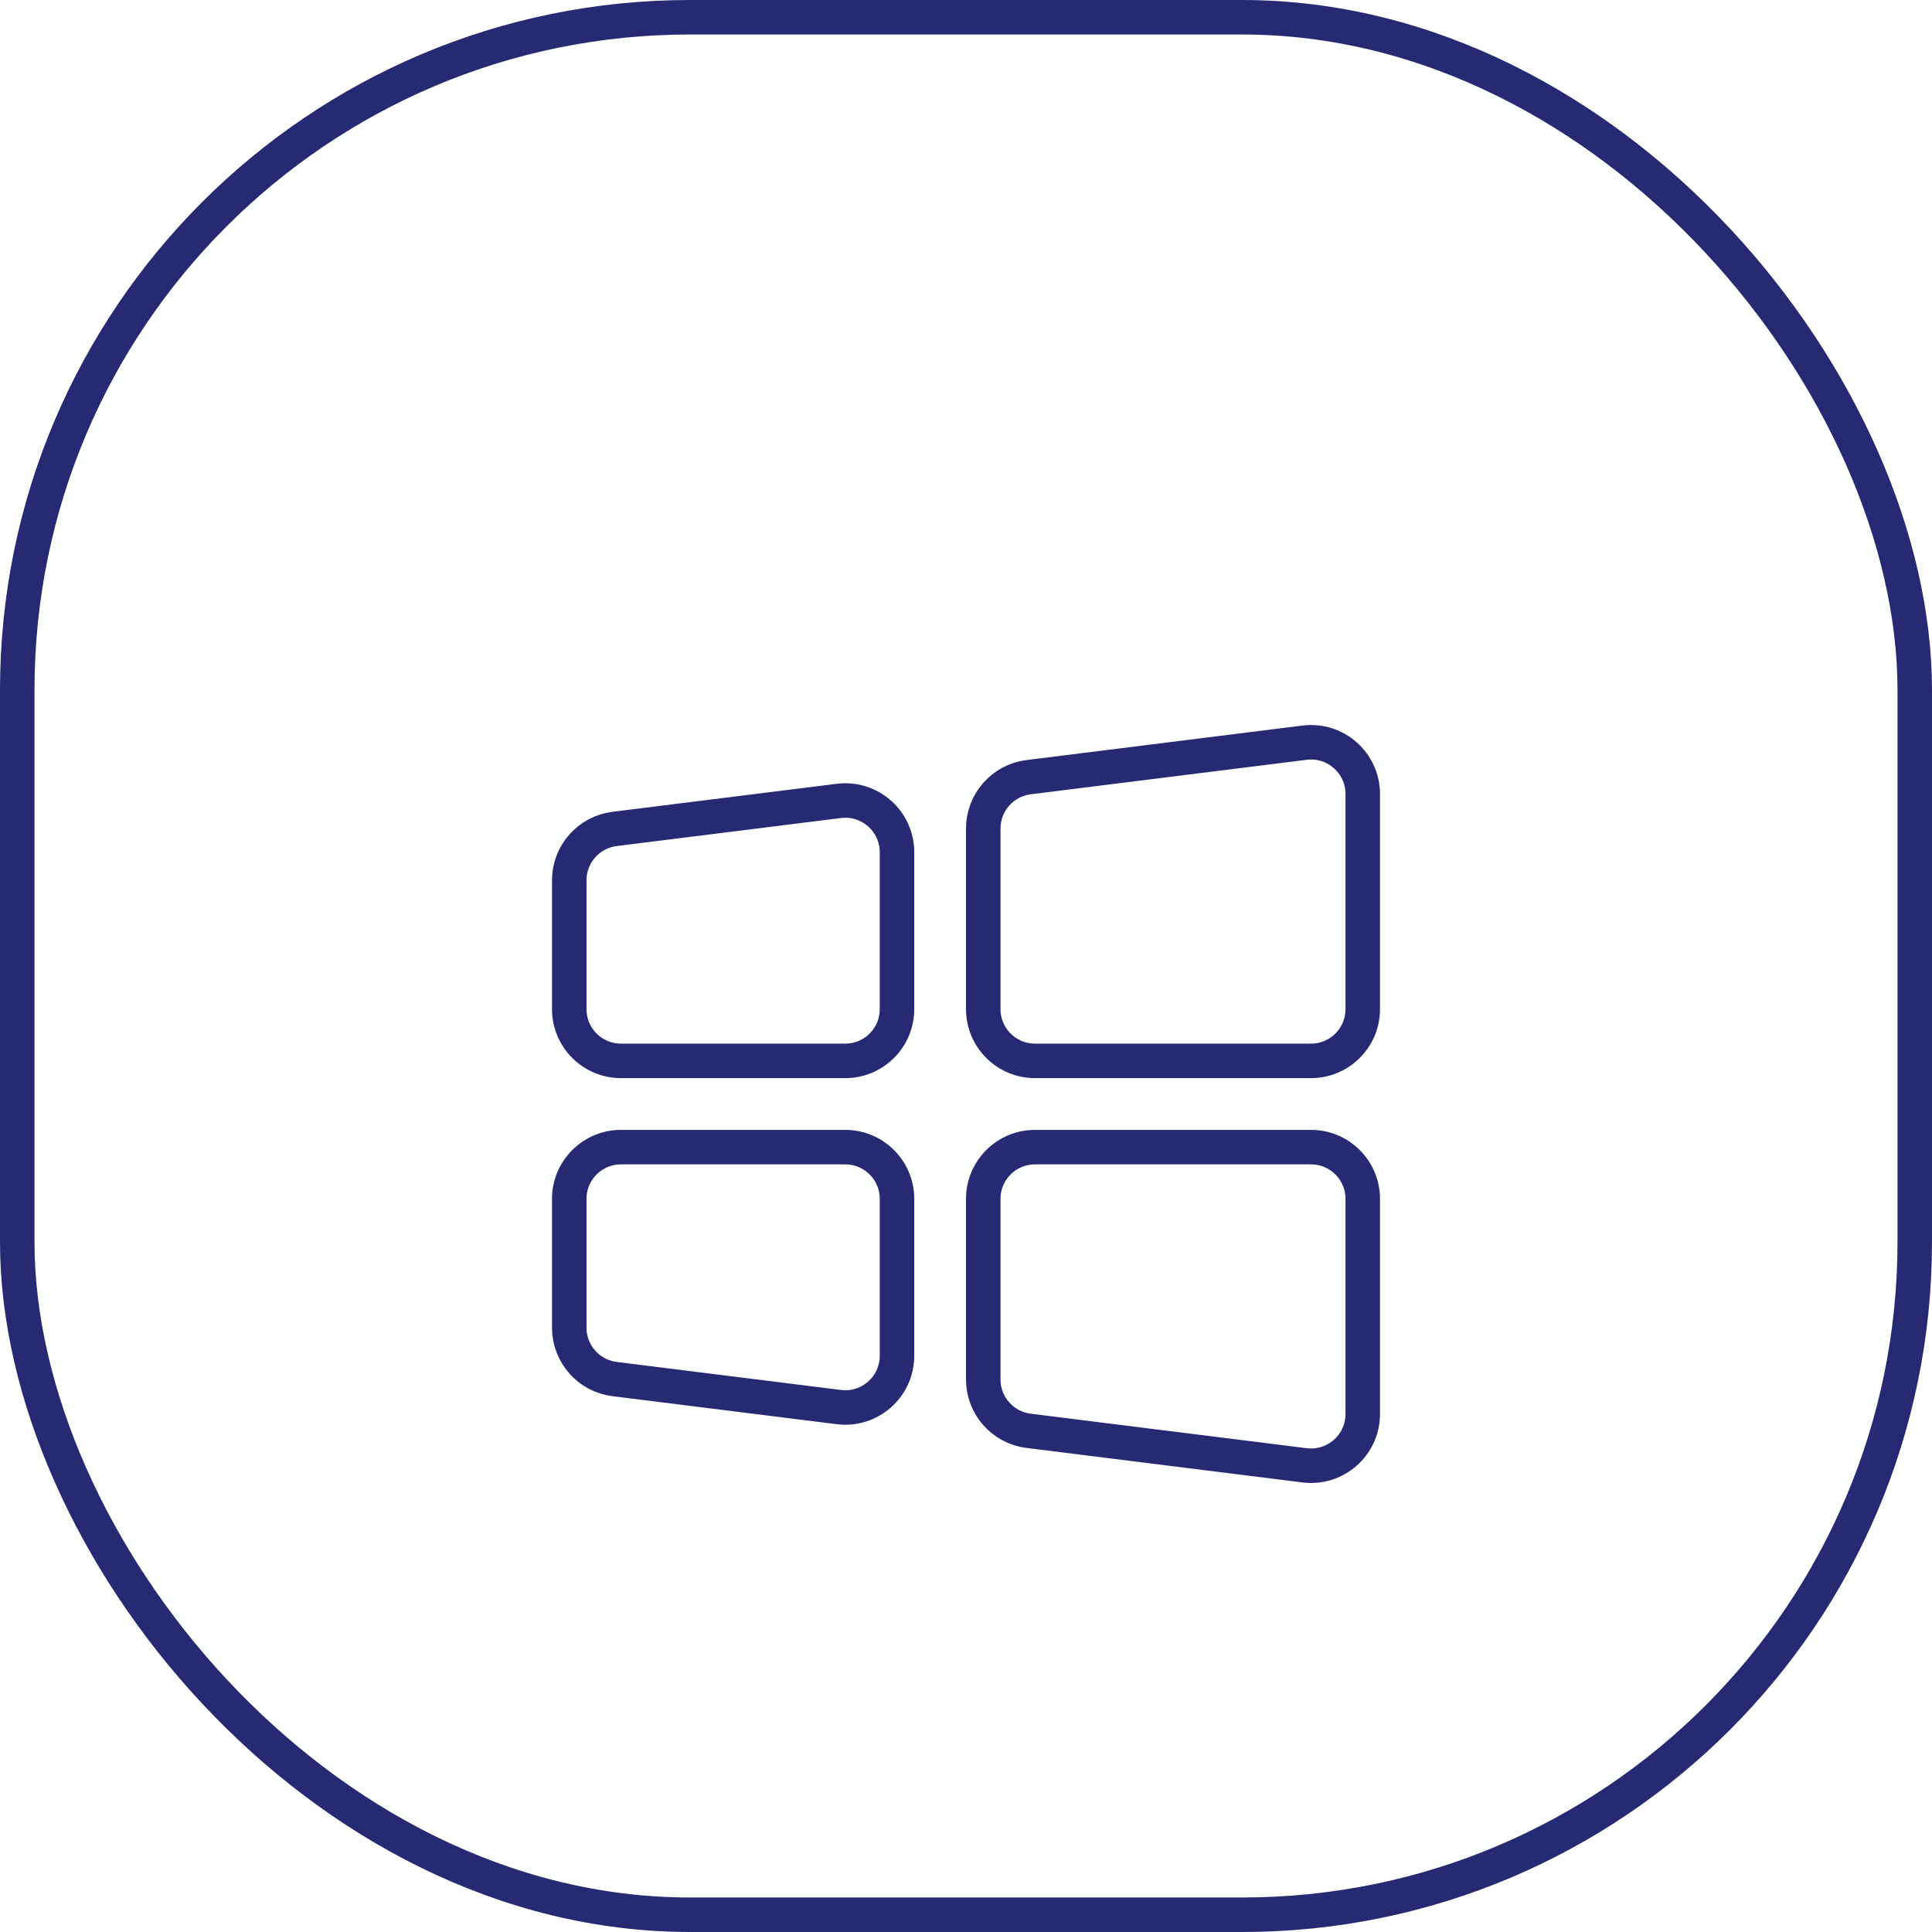
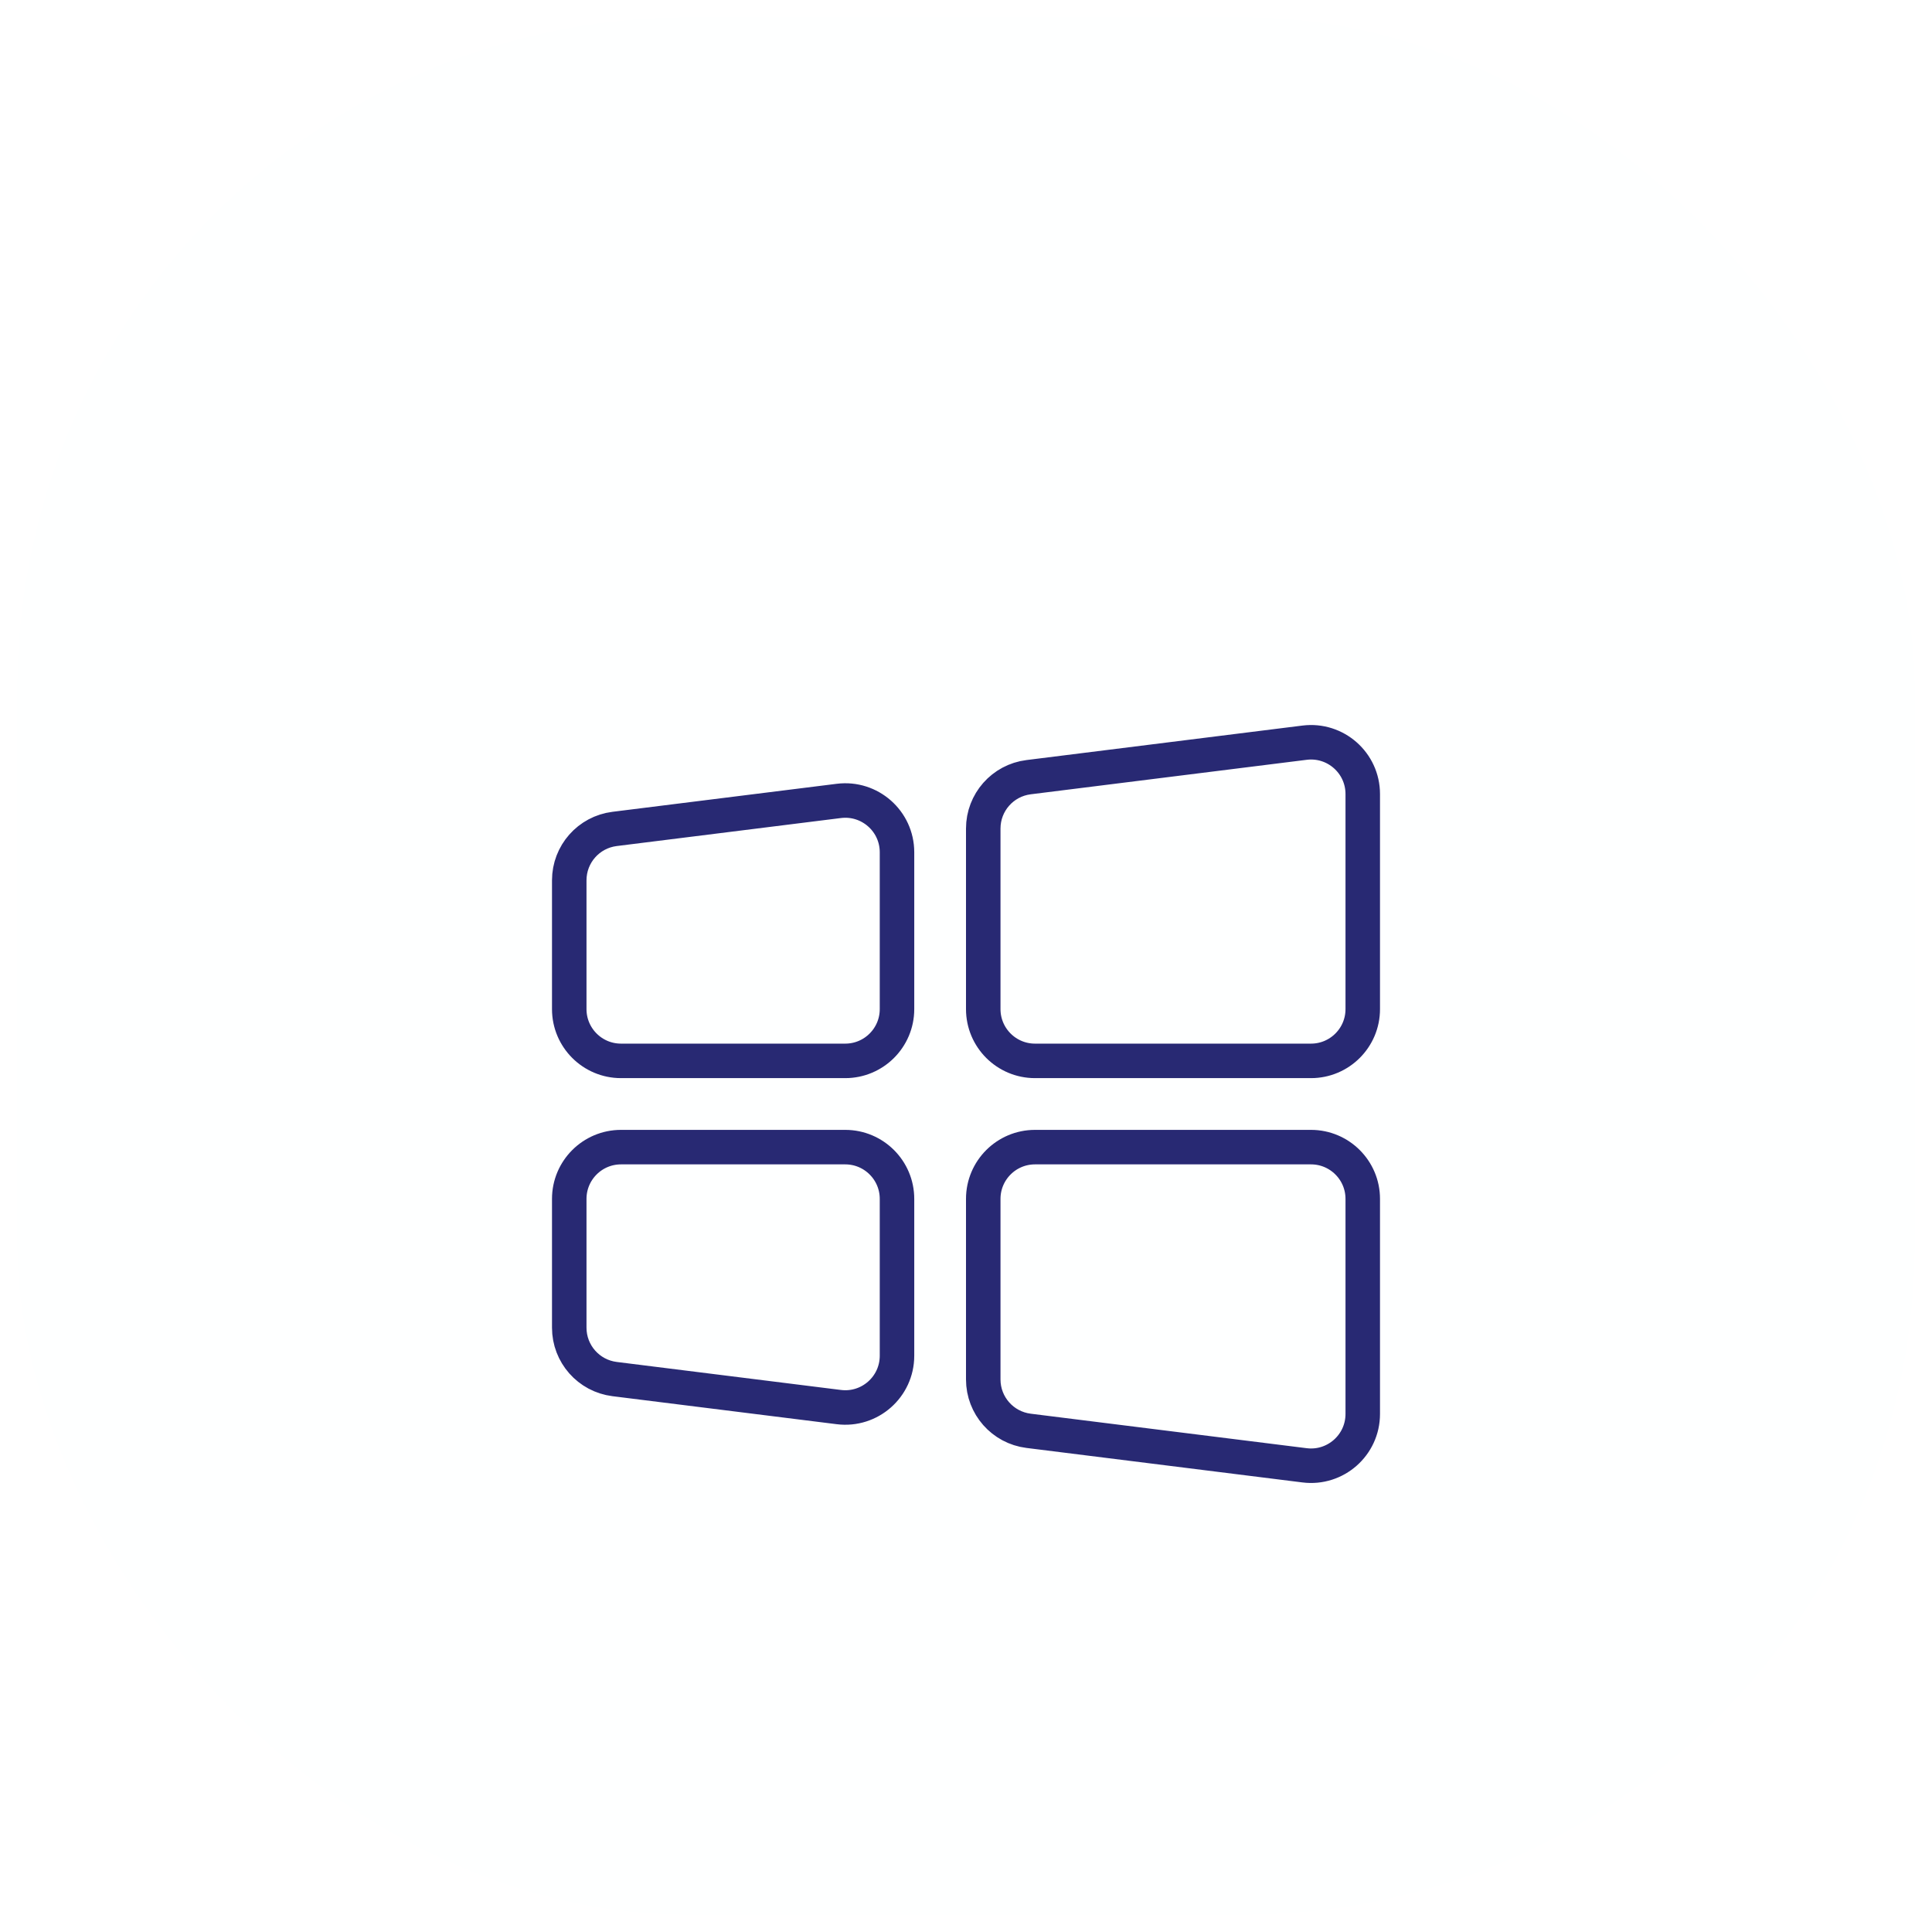
<svg xmlns="http://www.w3.org/2000/svg" width="56" height="56" viewBox="0 0 56 56" fill="none">
  <rect x="0.5" y="0.5" width="55" height="55" rx="19.5" fill="#FEFFFF" />
  <g filter="url(#filter0_d)">
    <path d="M17.752 19.531C16.751 19.656 16 20.507 16 21.516V25.25C16 26.355 16.895 27.25 18 27.25H24.5C25.605 27.25 26.5 26.355 26.5 25.25V20.703C26.5 19.5 25.446 18.569 24.252 18.718L17.752 19.531Z" fill="#FEFFFF" />
    <path d="M29.752 18.031C28.751 18.156 28 19.007 28 20.016V25.25C28 26.355 28.895 27.25 30 27.25H38C39.105 27.25 40 26.355 40 25.25V19.016C40 17.813 38.946 16.882 37.752 17.031L29.752 18.031Z" fill="#FEFFFF" />
    <path d="M30 28.75C28.895 28.75 28 29.645 28 30.75V35.984C28 36.993 28.751 37.844 29.752 37.969L37.752 38.969C38.946 39.118 40 38.187 40 36.984V30.75C40 29.645 39.105 28.75 38 28.75H30Z" fill="#FEFFFF" />
    <path d="M18 28.75C16.895 28.75 16 29.645 16 30.75V34.484C16 35.493 16.751 36.344 17.752 36.469L24.252 37.282C25.446 37.431 26.5 36.5 26.5 35.297V30.75C26.5 29.645 25.605 28.75 24.5 28.75H18Z" fill="#FEFFFF" />
    <path d="M16.5 25.25V21.516C16.5 20.759 17.063 20.121 17.814 20.027L24.314 19.215C25.209 19.103 26 19.801 26 20.703V25.25C26 26.078 25.328 26.75 24.5 26.75H18C17.172 26.75 16.5 26.078 16.5 25.25ZM28.5 25.25V20.016C28.5 19.259 29.063 18.621 29.814 18.527L37.814 17.527C38.709 17.415 39.5 18.113 39.5 19.016V25.25C39.5 26.078 38.828 26.75 38 26.75H30C29.172 26.75 28.5 26.078 28.5 25.25ZM28.5 35.984V30.75C28.5 29.922 29.172 29.25 30 29.25H38C38.828 29.25 39.5 29.922 39.5 30.75V36.984C39.5 37.887 38.709 38.585 37.814 38.473L29.814 37.473C29.063 37.379 28.5 36.741 28.5 35.984ZM16.5 34.484V30.75C16.5 29.922 17.172 29.25 18 29.25H24.5C25.328 29.25 26 29.922 26 30.75V35.297C26 36.199 25.209 36.897 24.314 36.785L17.814 35.973C17.063 35.879 16.5 35.241 16.5 34.484Z" stroke="#282973" />
  </g>
-   <rect x="0.5" y="0.5" width="55" height="55" rx="19.5" stroke="#282973" />
  <defs>
    <filter id="filter0_d" x="8" y="13.015" width="40" height="37.969" filterUnits="userSpaceOnUse" color-interpolation-filters="sRGB">
      <feFlood flood-opacity="0" result="BackgroundImageFix" />
      <feColorMatrix in="SourceAlpha" type="matrix" values="0 0 0 0 0 0 0 0 0 0 0 0 0 0 0 0 0 0 127 0" />
      <feOffset dy="4" />
      <feGaussianBlur stdDeviation="4" />
      <feColorMatrix type="matrix" values="0 0 0 0 0 0 0 0 0 0.16 0 0 0 0 1 0 0 0 0.3 0" />
      <feBlend mode="normal" in2="BackgroundImageFix" result="effect1_dropShadow" />
      <feBlend mode="normal" in="SourceGraphic" in2="effect1_dropShadow" result="shape" />
    </filter>
  </defs>
</svg>